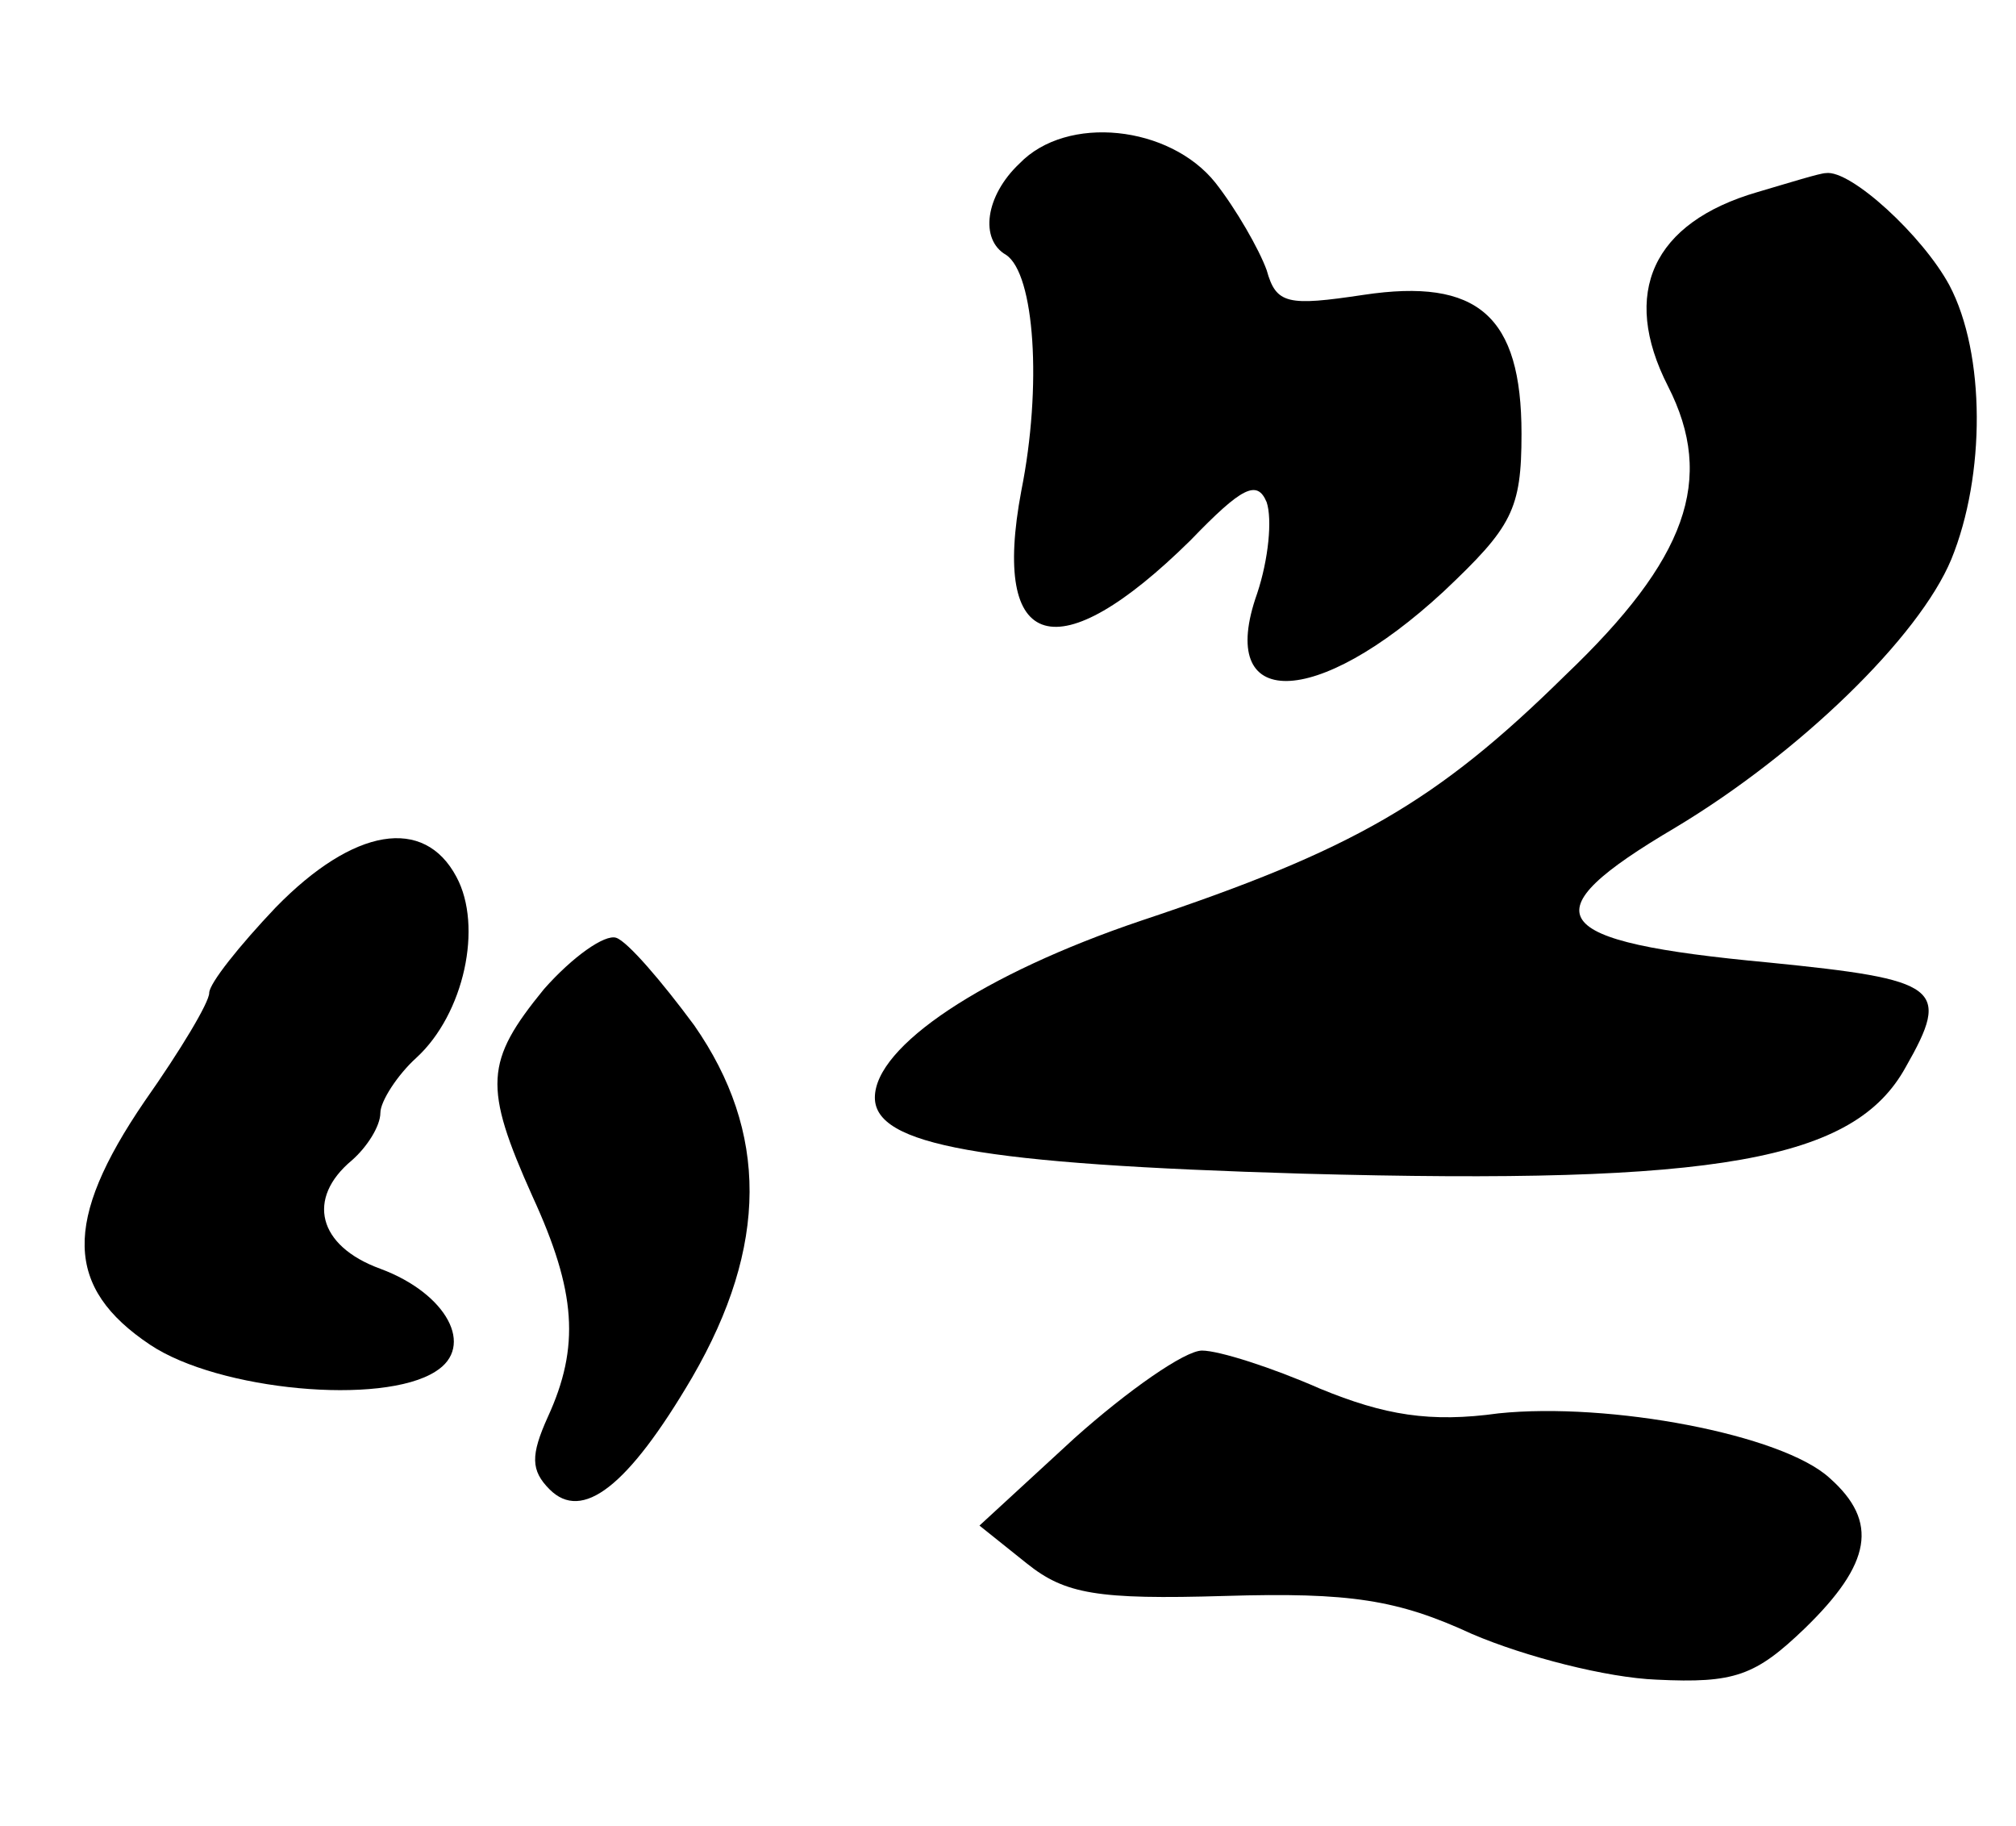
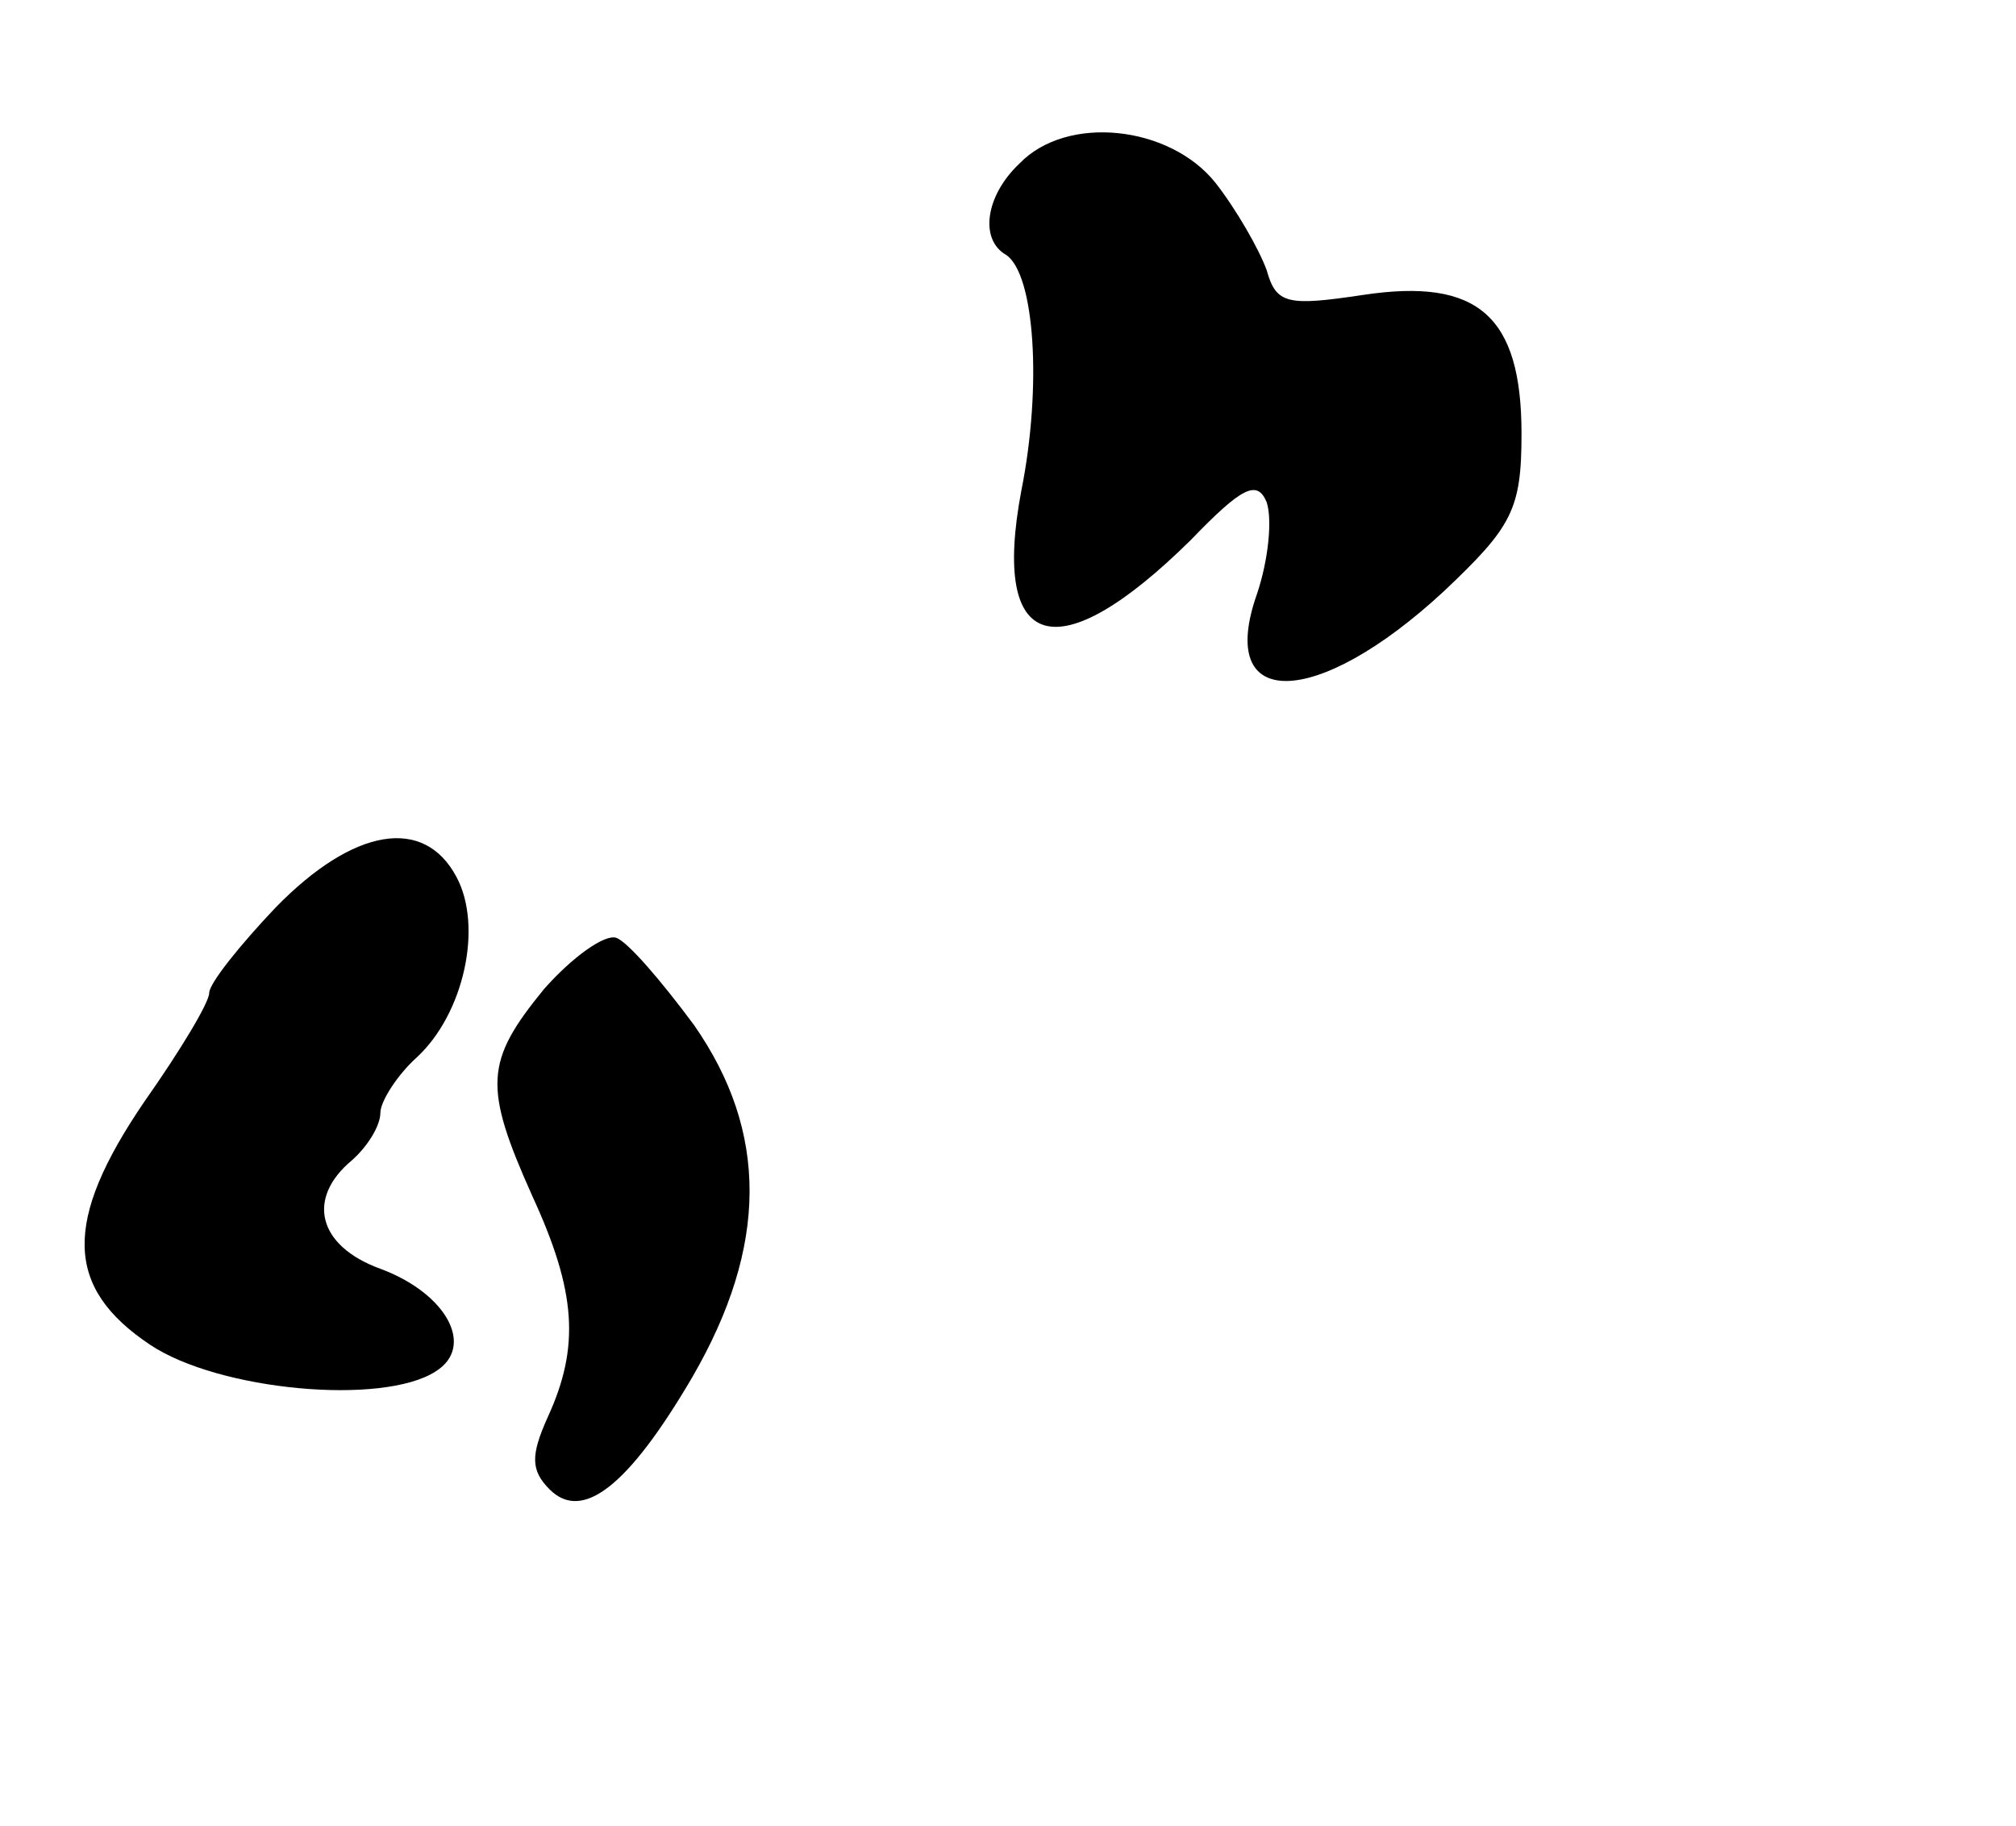
<svg xmlns="http://www.w3.org/2000/svg" version="1.0" width="106pt" height="96pt" viewBox="0 0 106 96" preserveAspectRatio="xMidYMid meet">
  <g transform="translate(0,96) scale(0.1,-0.1)" fill="#000000" stroke="none">
    <path d="M536 874 c-18 -17 -21 -40 -7 -48 15 -10 19 -69 8 -124 -16 -85 19 -95 89 -26 27 28 35 32 40 20 3 -9 1 -30 -5 -48 -22 -62 31 -61 98 1 36 34 41 43 41 83 0 62 -23 82 -83 73 -40 -6 -46 -5 -51 13 -4 11 -16 32 -27 46 -24 30 -78 36 -103 10z" />
-     <path d="M924 859 c-55 -16 -72 -53 -47 -102 25 -49 10 -91 -54 -152 -68 -67 -112 -92 -223 -129 -83 -28 -140 -66 -140 -93 0 -25 55 -35 225 -40 219 -6 290 7 317 56 24 42 18 46 -72 55 -118 11 -127 25 -49 71 65 39 128 100 145 141 18 44 18 108 -1 144 -14 26 -52 61 -65 59 -3 0 -19 -5 -36 -10z" />
    <path d="M145 483 c-19 -20 -35 -40 -35 -45 0 -5 -15 -30 -34 -57 -43 -63 -42 -98 3 -128 36 -24 122 -32 150 -14 21 13 6 41 -29 54 -33 12 -39 37 -15 57 8 7 15 18 15 25 0 6 9 20 19 29 25 23 35 69 21 95 -17 32 -54 26 -95 -16z" />
-     <path d="M286 440 c-31 -38 -32 -51 -6 -109 23 -50 25 -79 8 -116 -9 -20 -9 -28 1 -38 17 -17 41 1 75 59 40 69 40 129 1 185 -17 23 -35 44 -41 46 -6 2 -23 -10 -38 -27z" />
-     <path d="M565 204 l-50 -46 25 -20 c20 -16 37 -19 104 -17 66 2 91 -2 130 -20 28 -12 71 -23 97 -24 41 -2 52 2 78 27 35 34 39 56 13 79 -25 23 -116 40 -174 34 -36 -5 -60 -1 -94 13 -25 11 -53 20 -62 20 -9 0 -39 -21 -67 -46z" />
+     <path d="M286 440 c-31 -38 -32 -51 -6 -109 23 -50 25 -79 8 -116 -9 -20 -9 -28 1 -38 17 -17 41 1 75 59 40 69 40 129 1 185 -17 23 -35 44 -41 46 -6 2 -23 -10 -38 -27" />
  </g>
</svg>